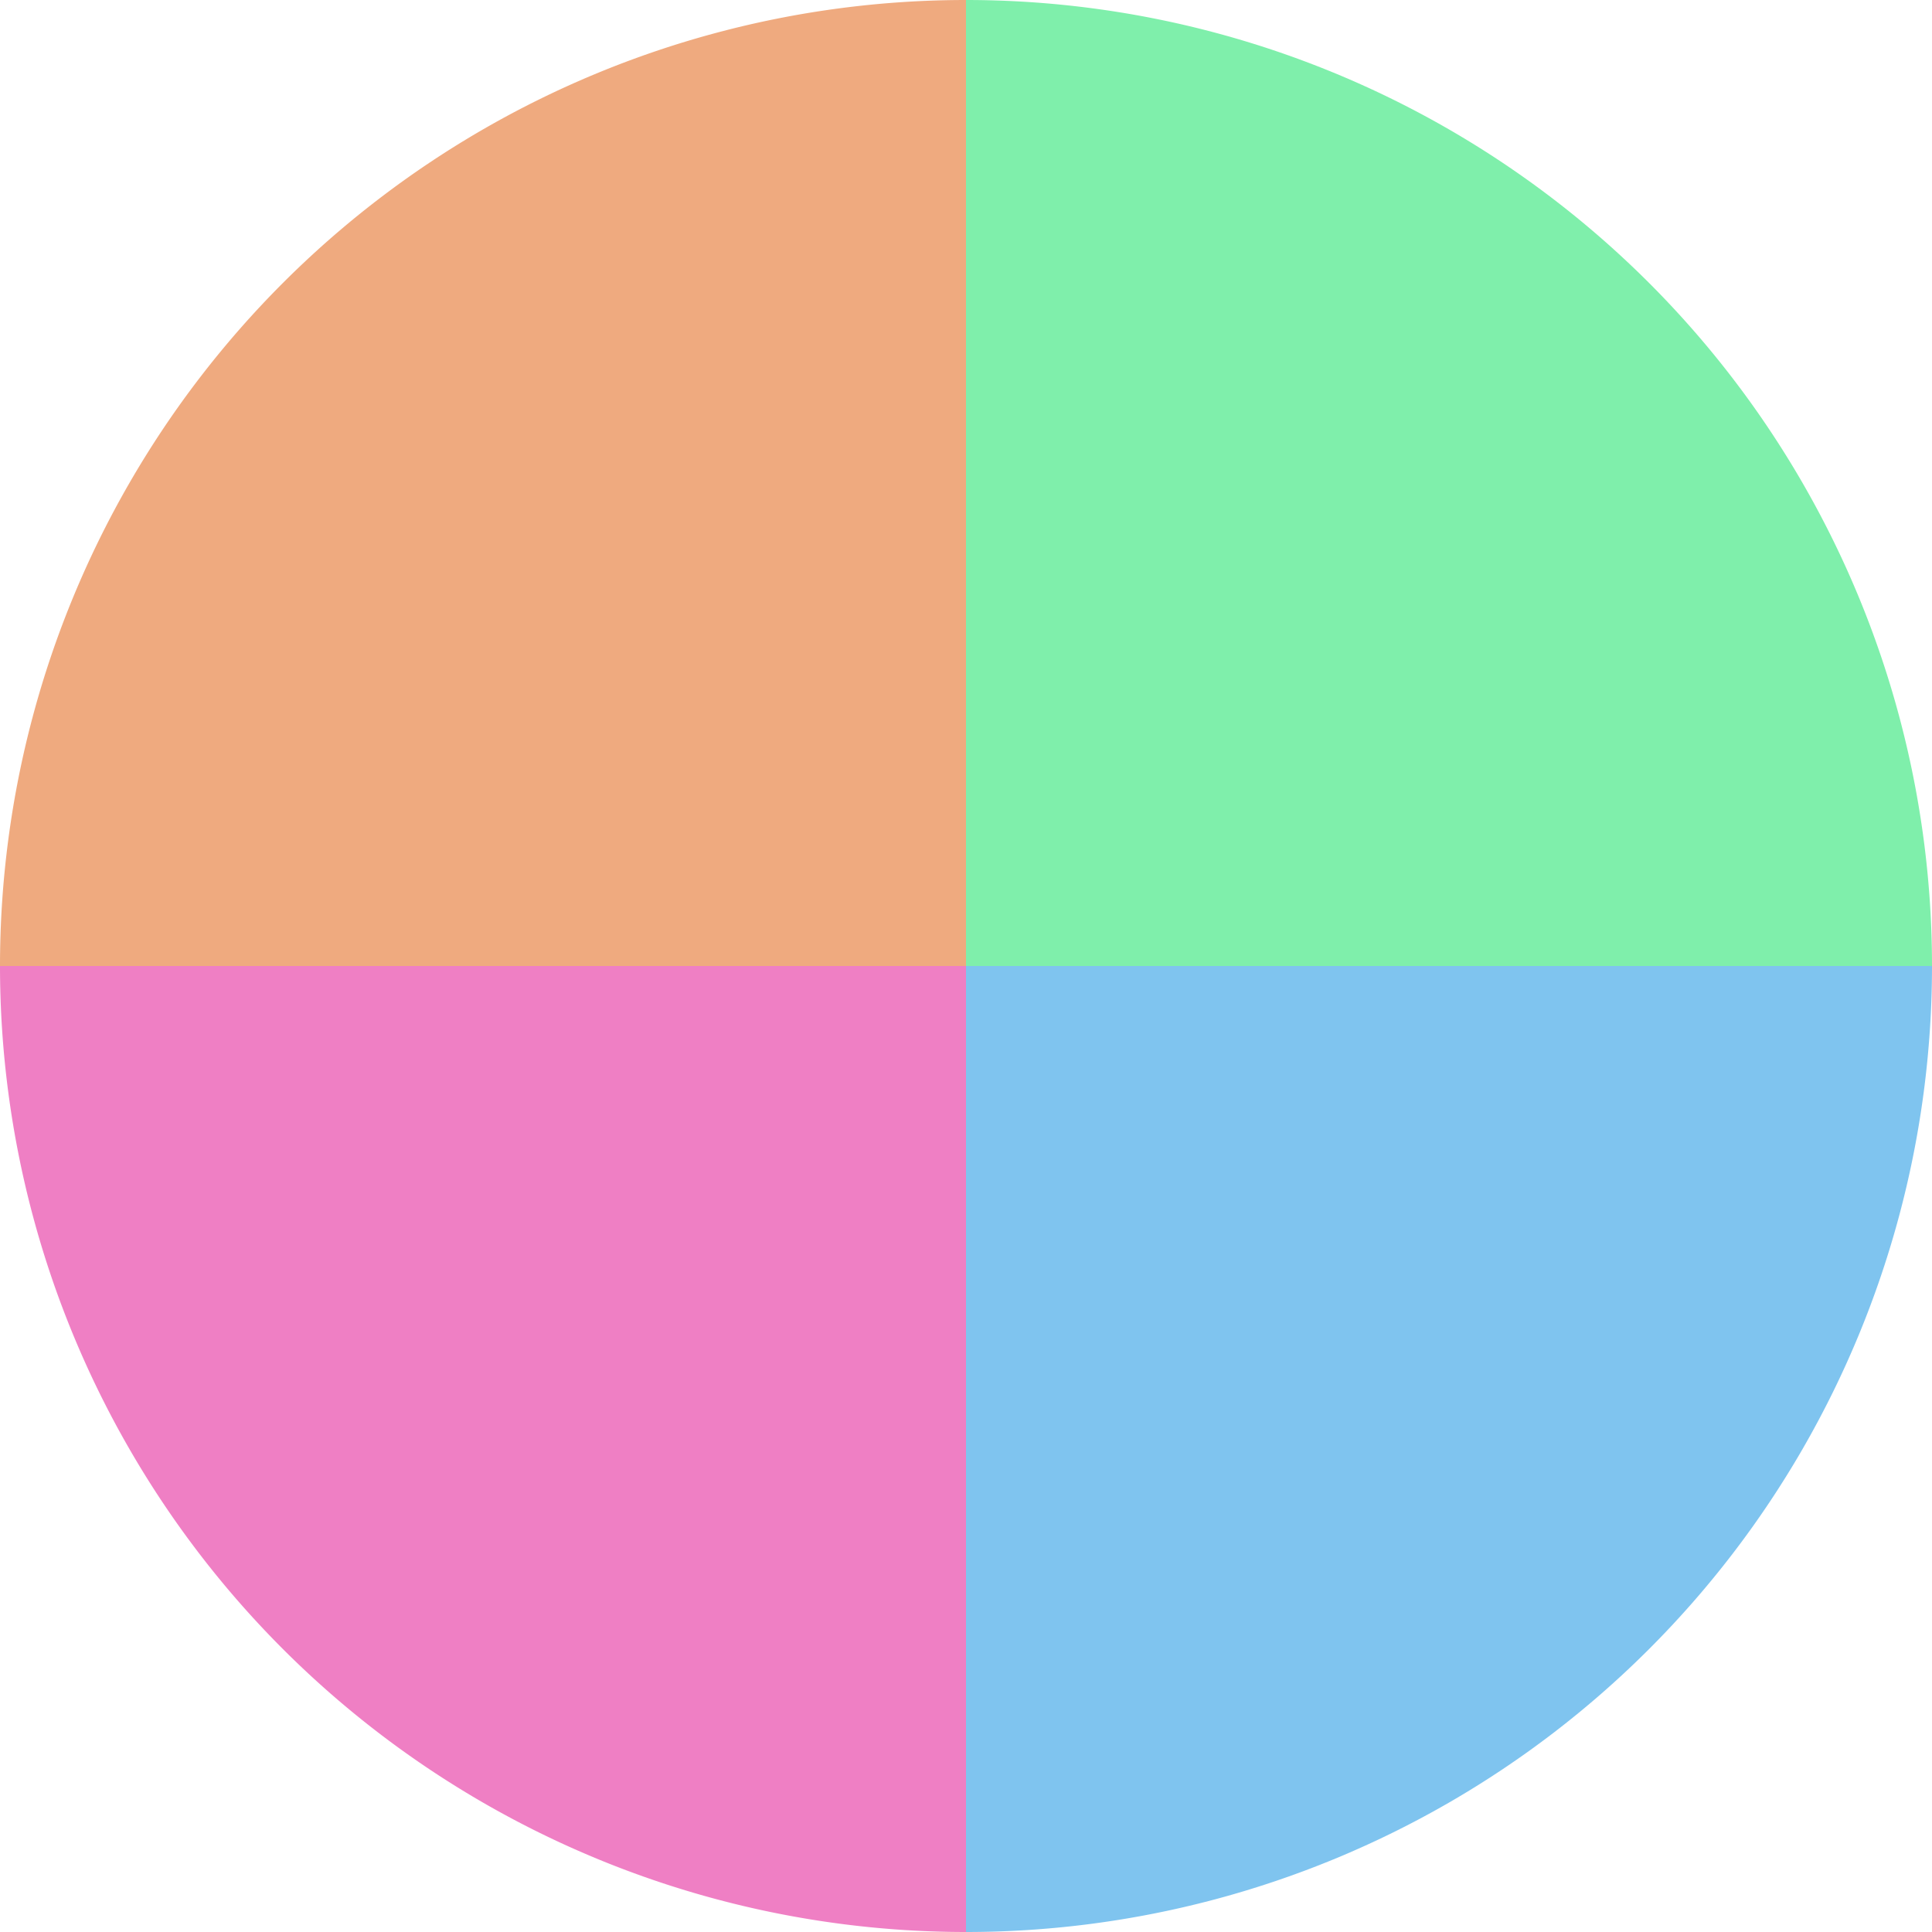
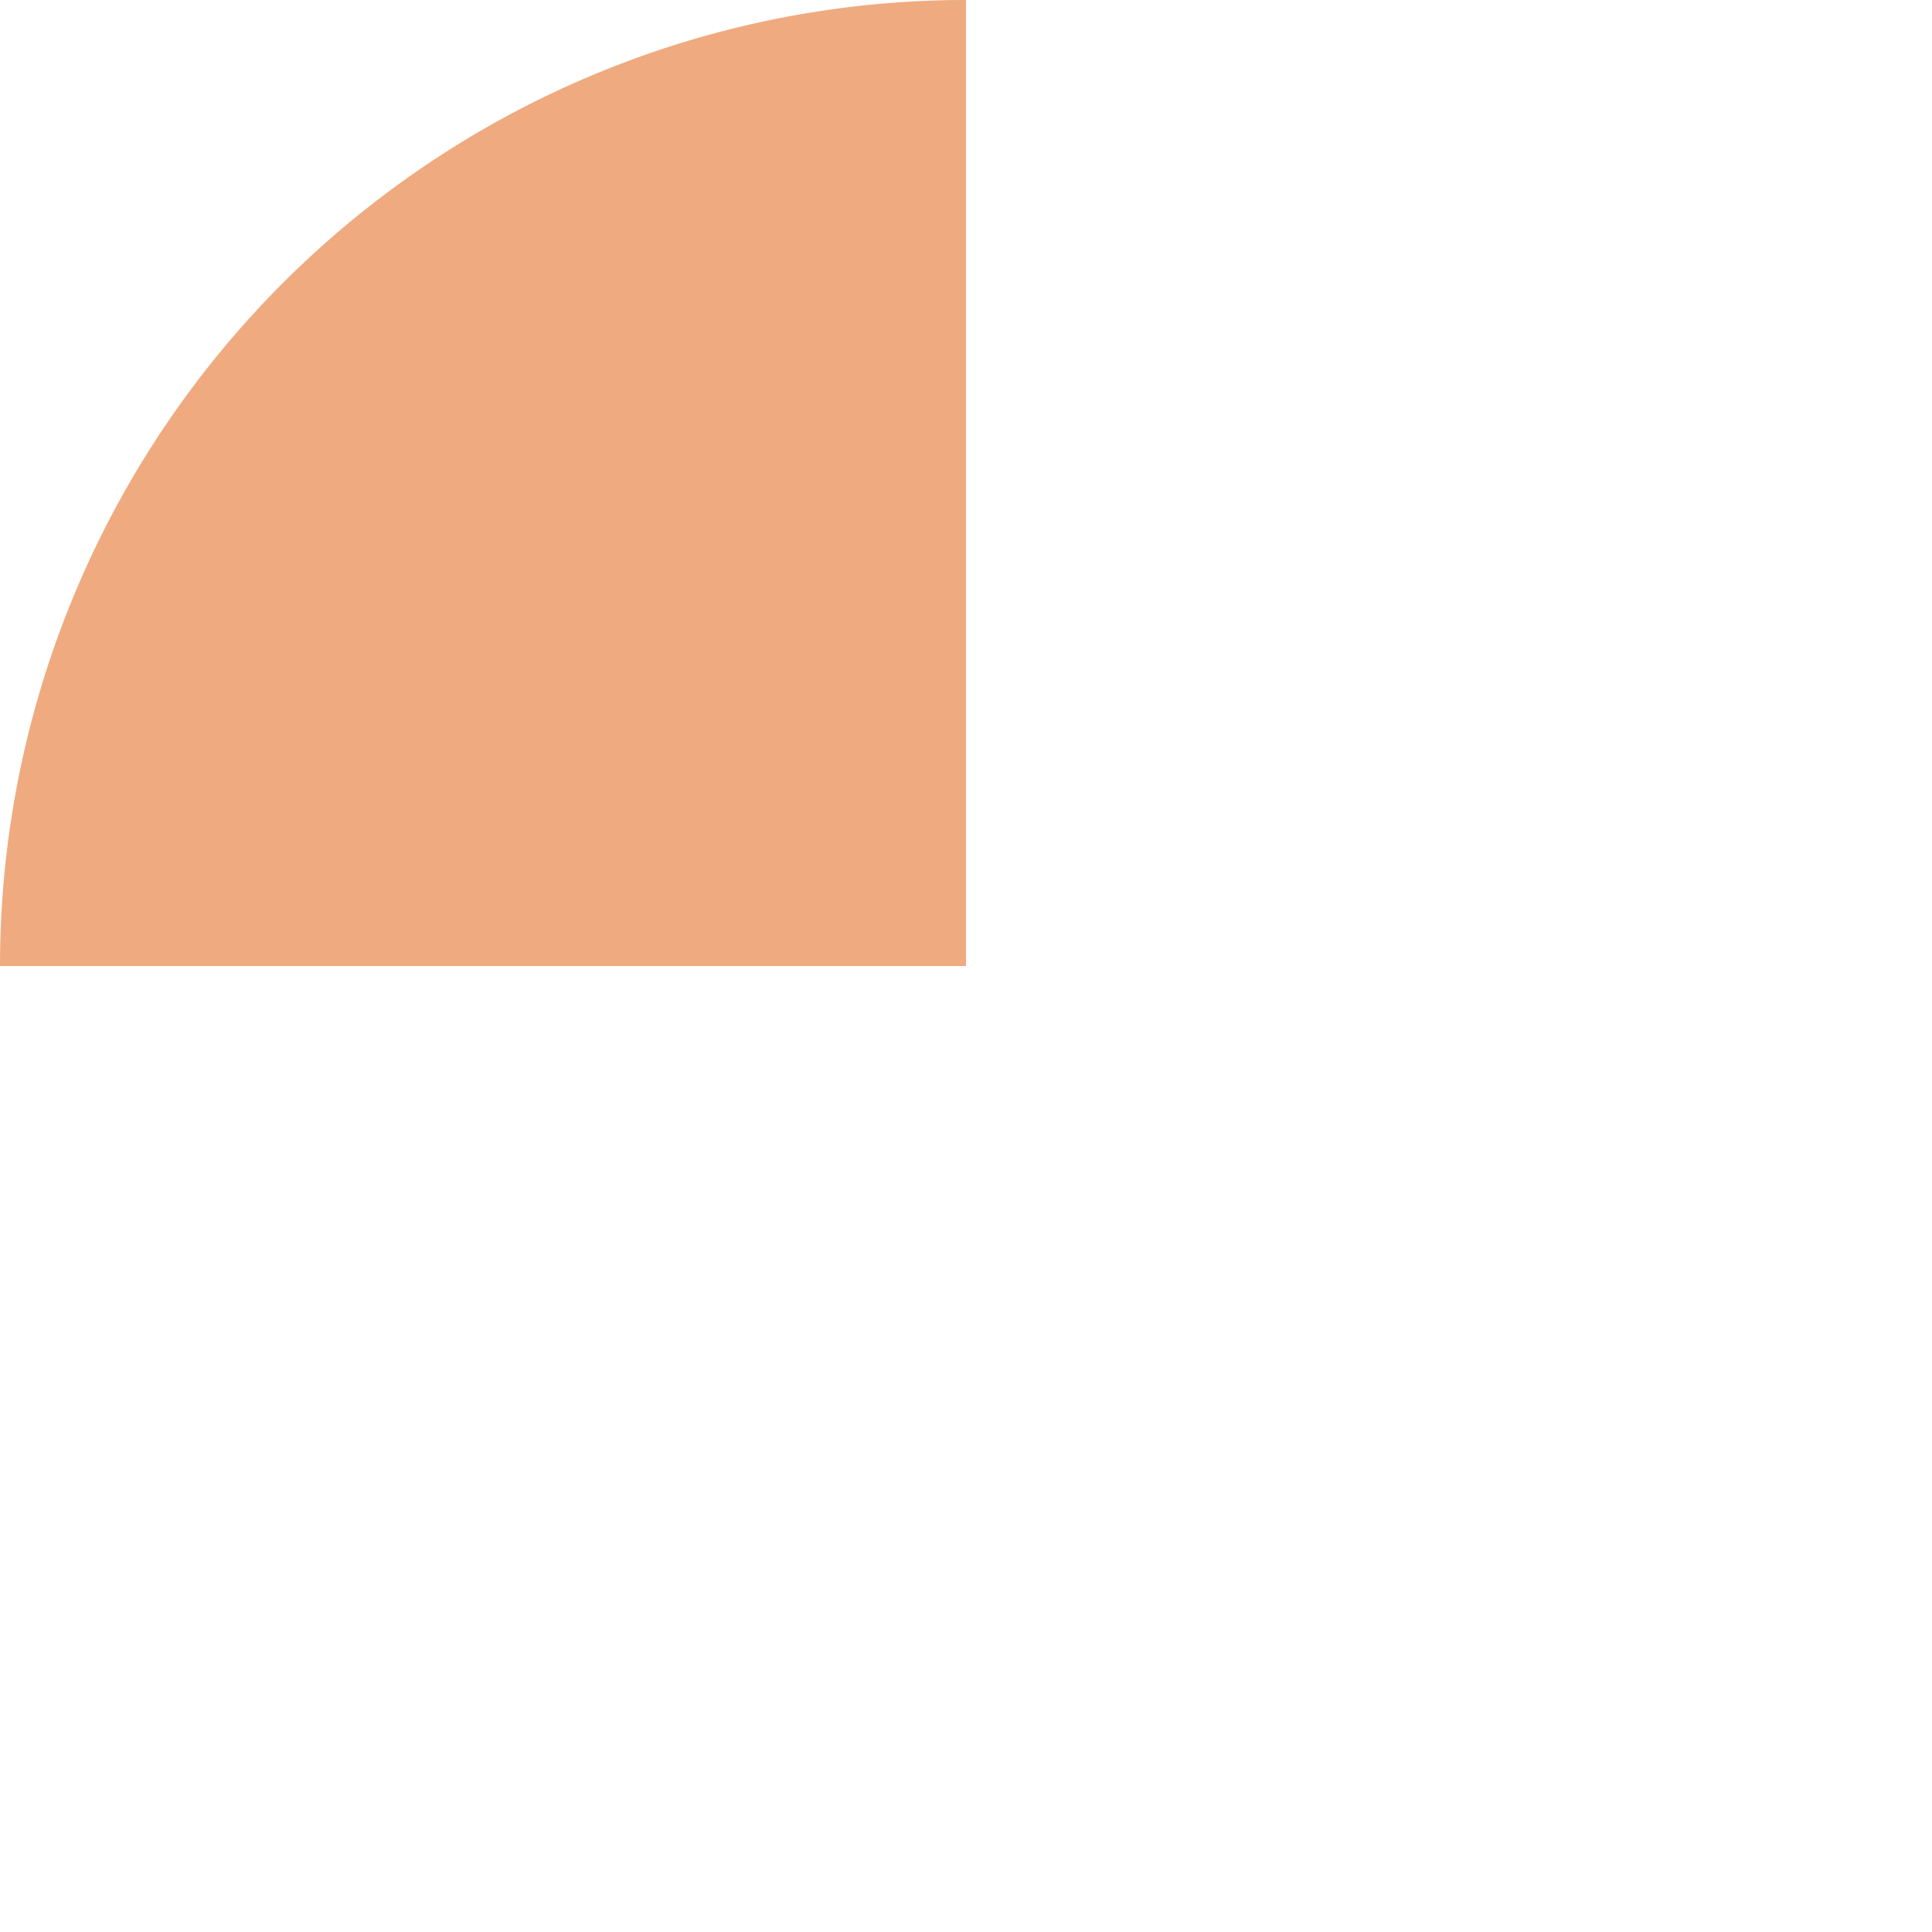
<svg xmlns="http://www.w3.org/2000/svg" width="500" height="500" viewBox="-1 -1 2 2">
-   <path d="M 0 -1               A 1,1 0 0,1 1 0             L 0,0              z" fill="#7fefab" />
-   <path d="M 1 0               A 1,1 0 0,1 0 1             L 0,0              z" fill="#7fc4ef" />
-   <path d="M 0 1               A 1,1 0 0,1 -1 0             L 0,0              z" fill="#ef7fc4" />
  <path d="M -1 0               A 1,1 0 0,1 -0 -1             L 0,0              z" fill="#efaa7f" />
</svg>